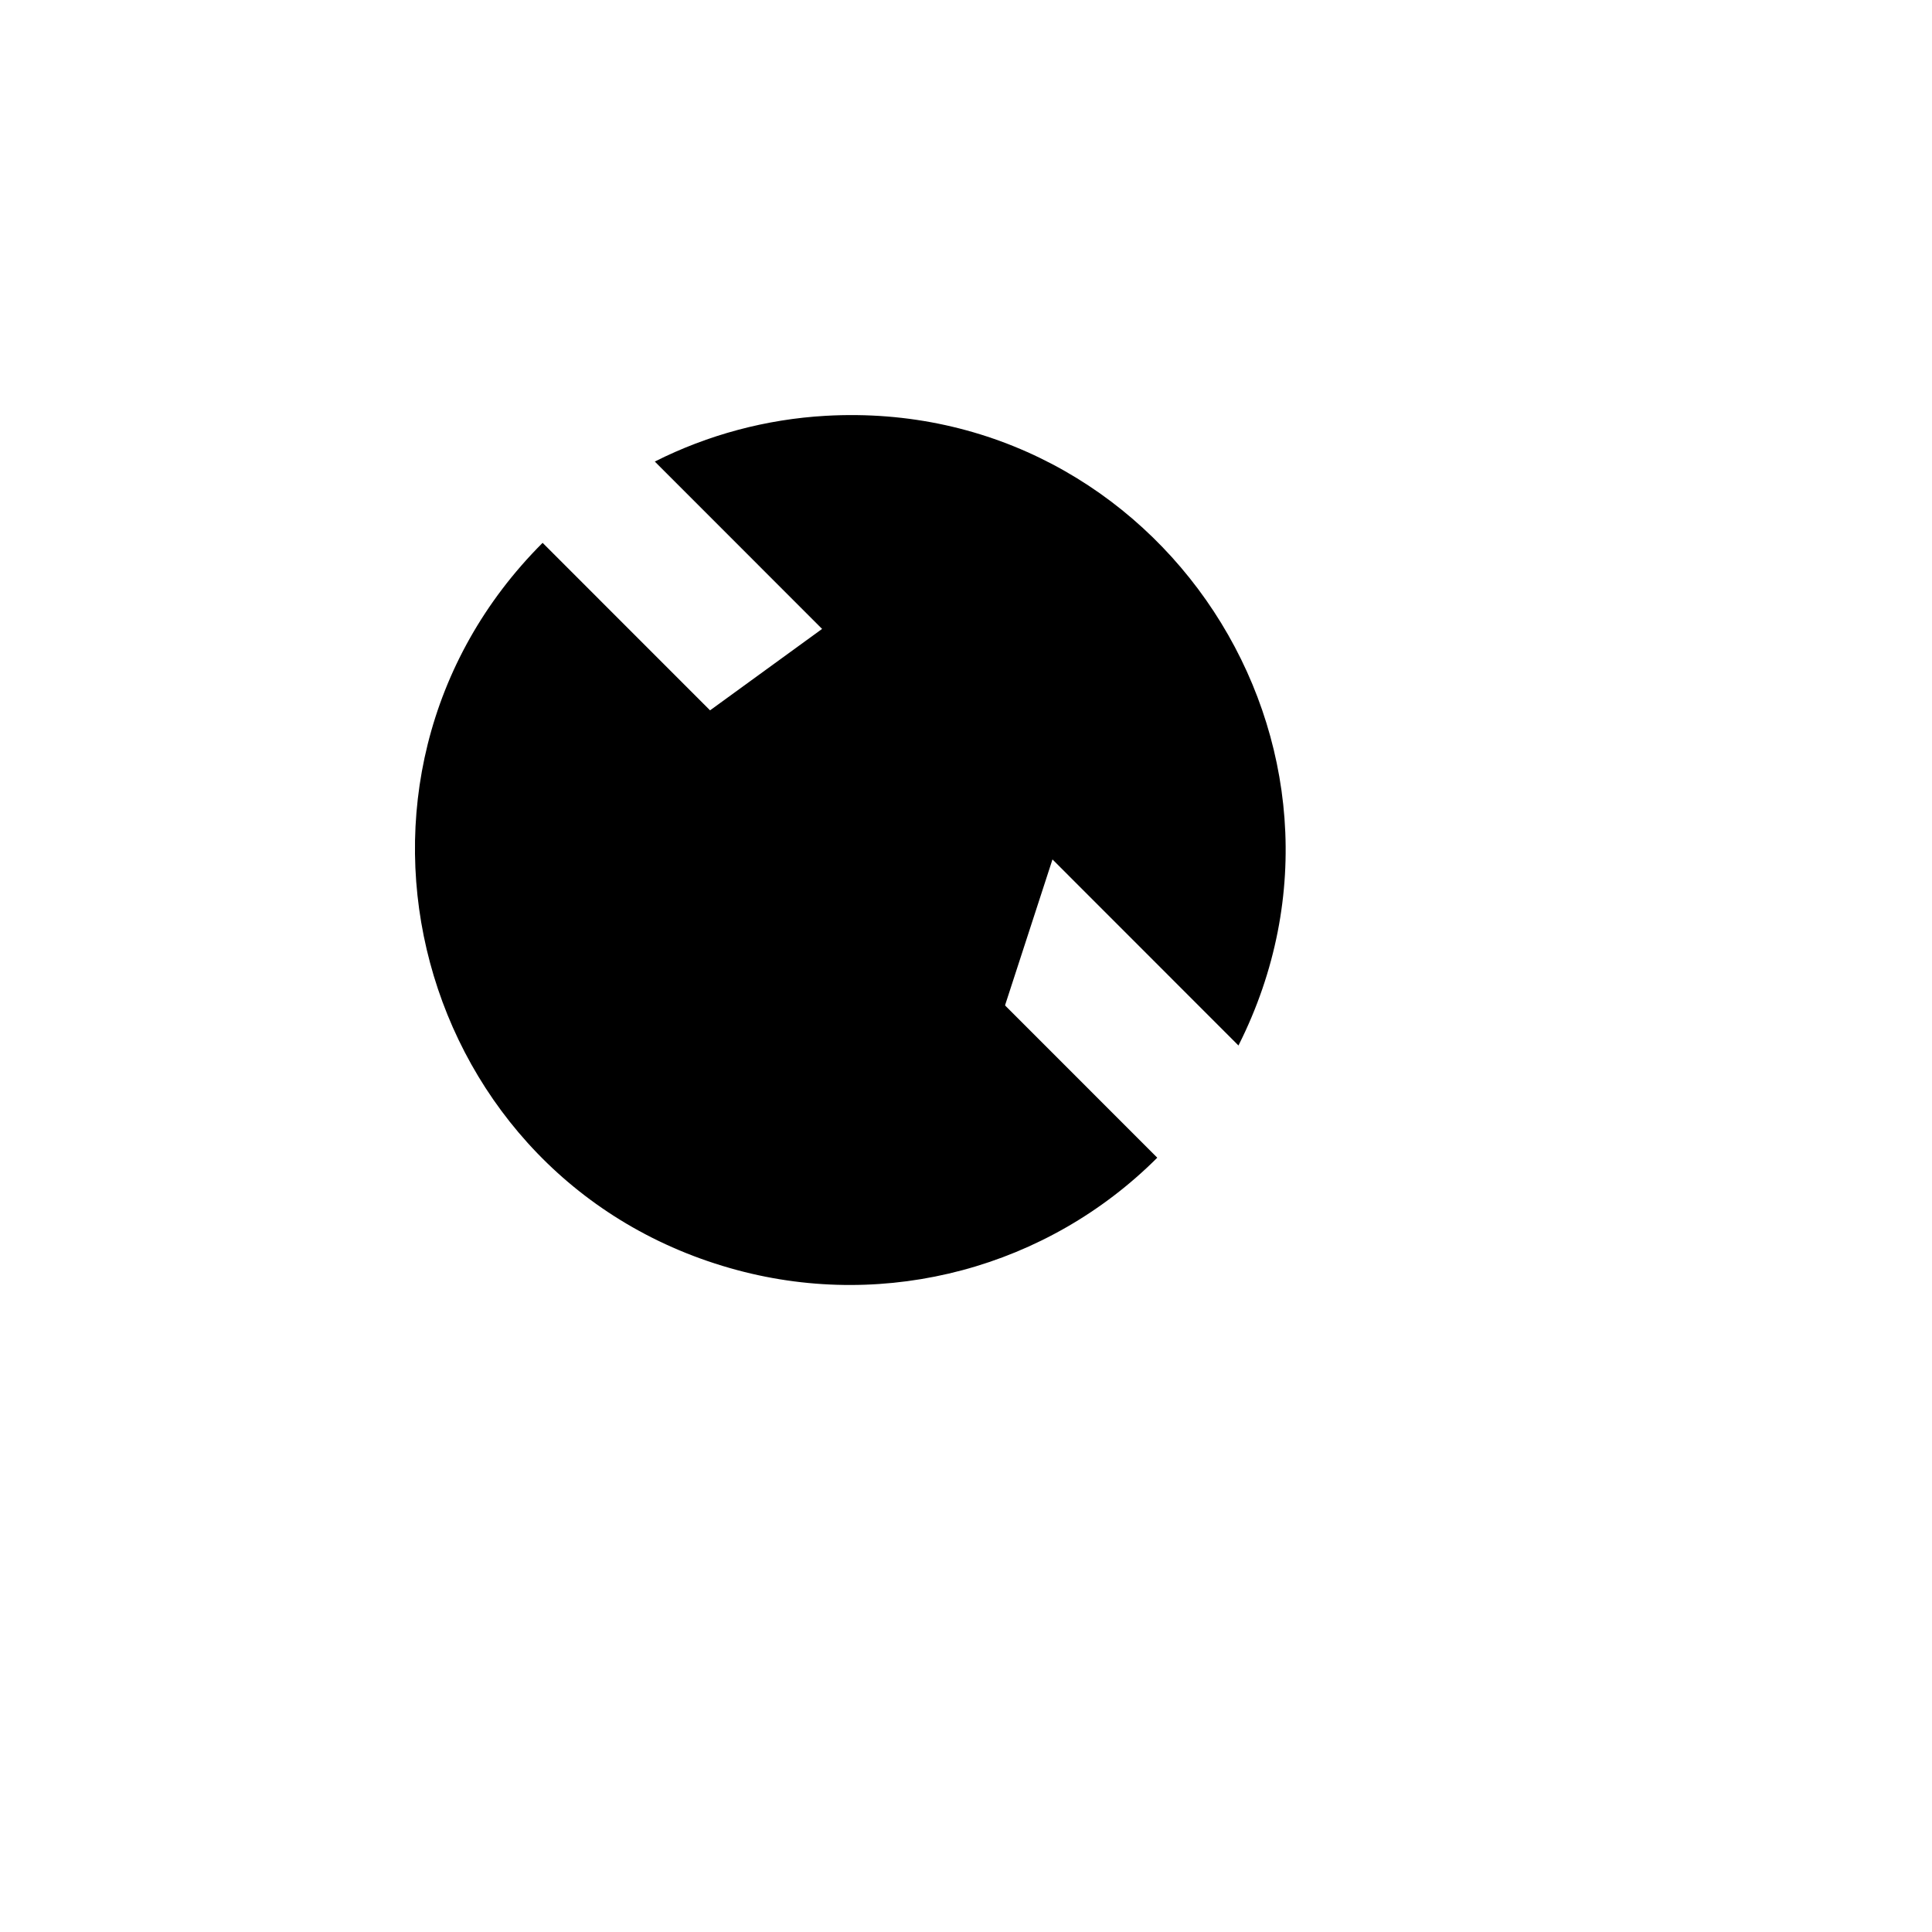
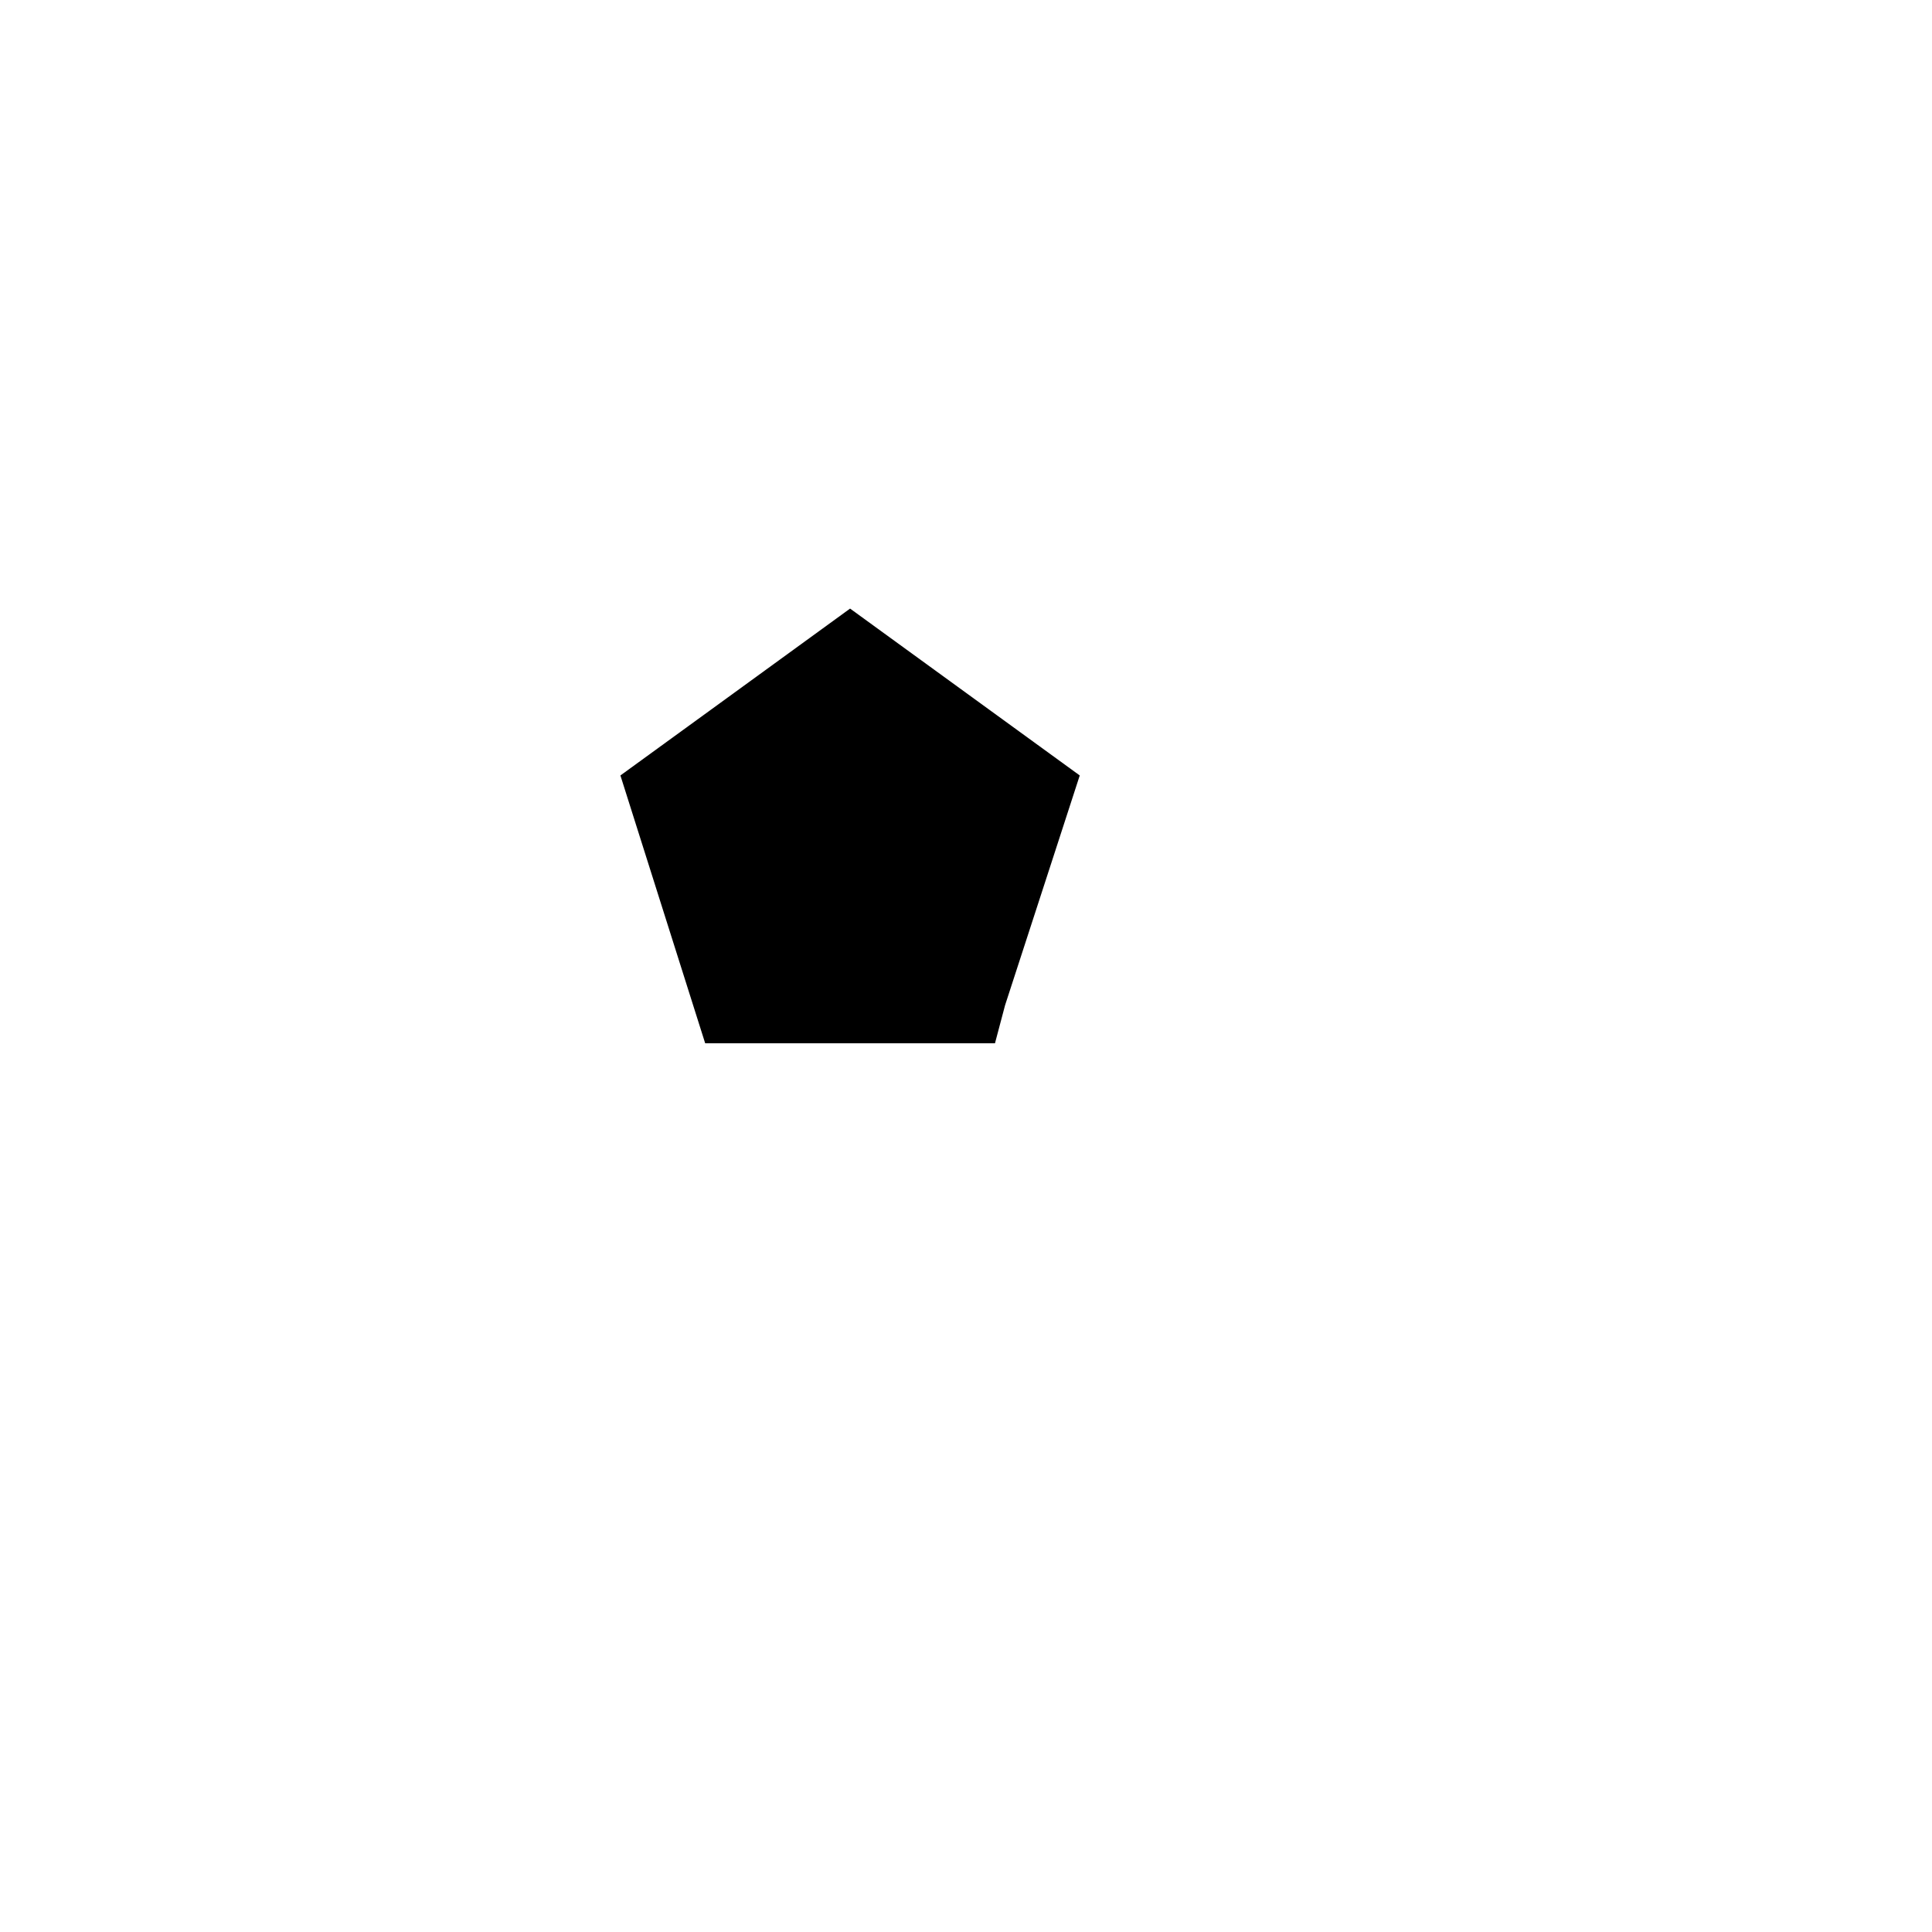
<svg xmlns="http://www.w3.org/2000/svg" version="1.1" width="100%" height="100%" id="svgWorkerArea" viewBox="-25 -25 625 625" style="background: white;">
  <defs id="defsdoc">
    <pattern id="patternBool" x="0" y="0" width="10" height="10" patternUnits="userSpaceOnUse" patternTransform="rotate(35)">
      <circle cx="5" cy="5" r="4" style="stroke: none;fill: #ff000070;" />
    </pattern>
  </defs>
  <g id="fileImp-569375229" class="cosito">
    <path id="pathImp-378563947" fill="none" stroke="none" class="grouped" d="M62.5 62.5C62.5 62.5 437.5 62.5 437.5 62.5 437.5 62.5 437.5 437.5 437.5 437.5 437.5 437.5 62.5 437.5 62.5 437.5 62.5 437.5 62.5 62.5 62.5 62.5" />
-     <path id="pathImp-660232904" class="grouped" d="M375.641 313.219C424.372 216.555 350.188 103.386 242.108 109.515 222.863 110.606 204.045 115.644 186.828 124.312M150.531 150.609C73.972 227.144 108.975 357.856 213.534 385.891 262.062 398.902 313.844 385.036 349.375 349.516" />
    <path id="pathImp-748157437" class="grouped" d="M250 171.875C250 171.875 324.297 225.859 324.297 225.859 324.297 225.859 315.453 253.094 315.453 253.094 315.453 253.094 300.141 300.188 300.141 300.188 300.141 300.188 296.875 312.5 296.875 312.5 296.875 312.5 203.125 312.5 203.125 312.5 203.125 312.5 175.703 225.859 175.703 225.859 175.703 225.859 204.766 204.75 204.766 204.75 204.766 204.75 240.906 178.484 240.906 178.484 240.906 178.484 250 171.875 250 171.875" />
    <path id="pathImp-340757996" class="grouped" d="M250 171.875C250 171.875 250 109.375 250 109.375" />
    <path id="lineImp-761295338" class="grouped" d="M296.875 312.5C296.875 312.5 335.938 359.375 335.938 359.375" />
-     <path id="pathImp-221101007" class="grouped" d="M324.297 225.859C324.297 225.859 382.812 203.125 382.812 203.125" />
    <path id="pathImp-626483005" class="grouped" d="M204.078 313.203C204.078 313.203 164.062 359.375 164.062 359.375" />
    <path id="pathImp-757420223" class="grouped" d="M175.703 225.859C175.703 225.859 117.188 203.125 117.188 203.125" />
    <path id="lineImp-790306409" class="grouped" d="M109.375 109.375C109.375 109.375 390.625 390.625 390.625 390.625" />
  </g>
</svg>